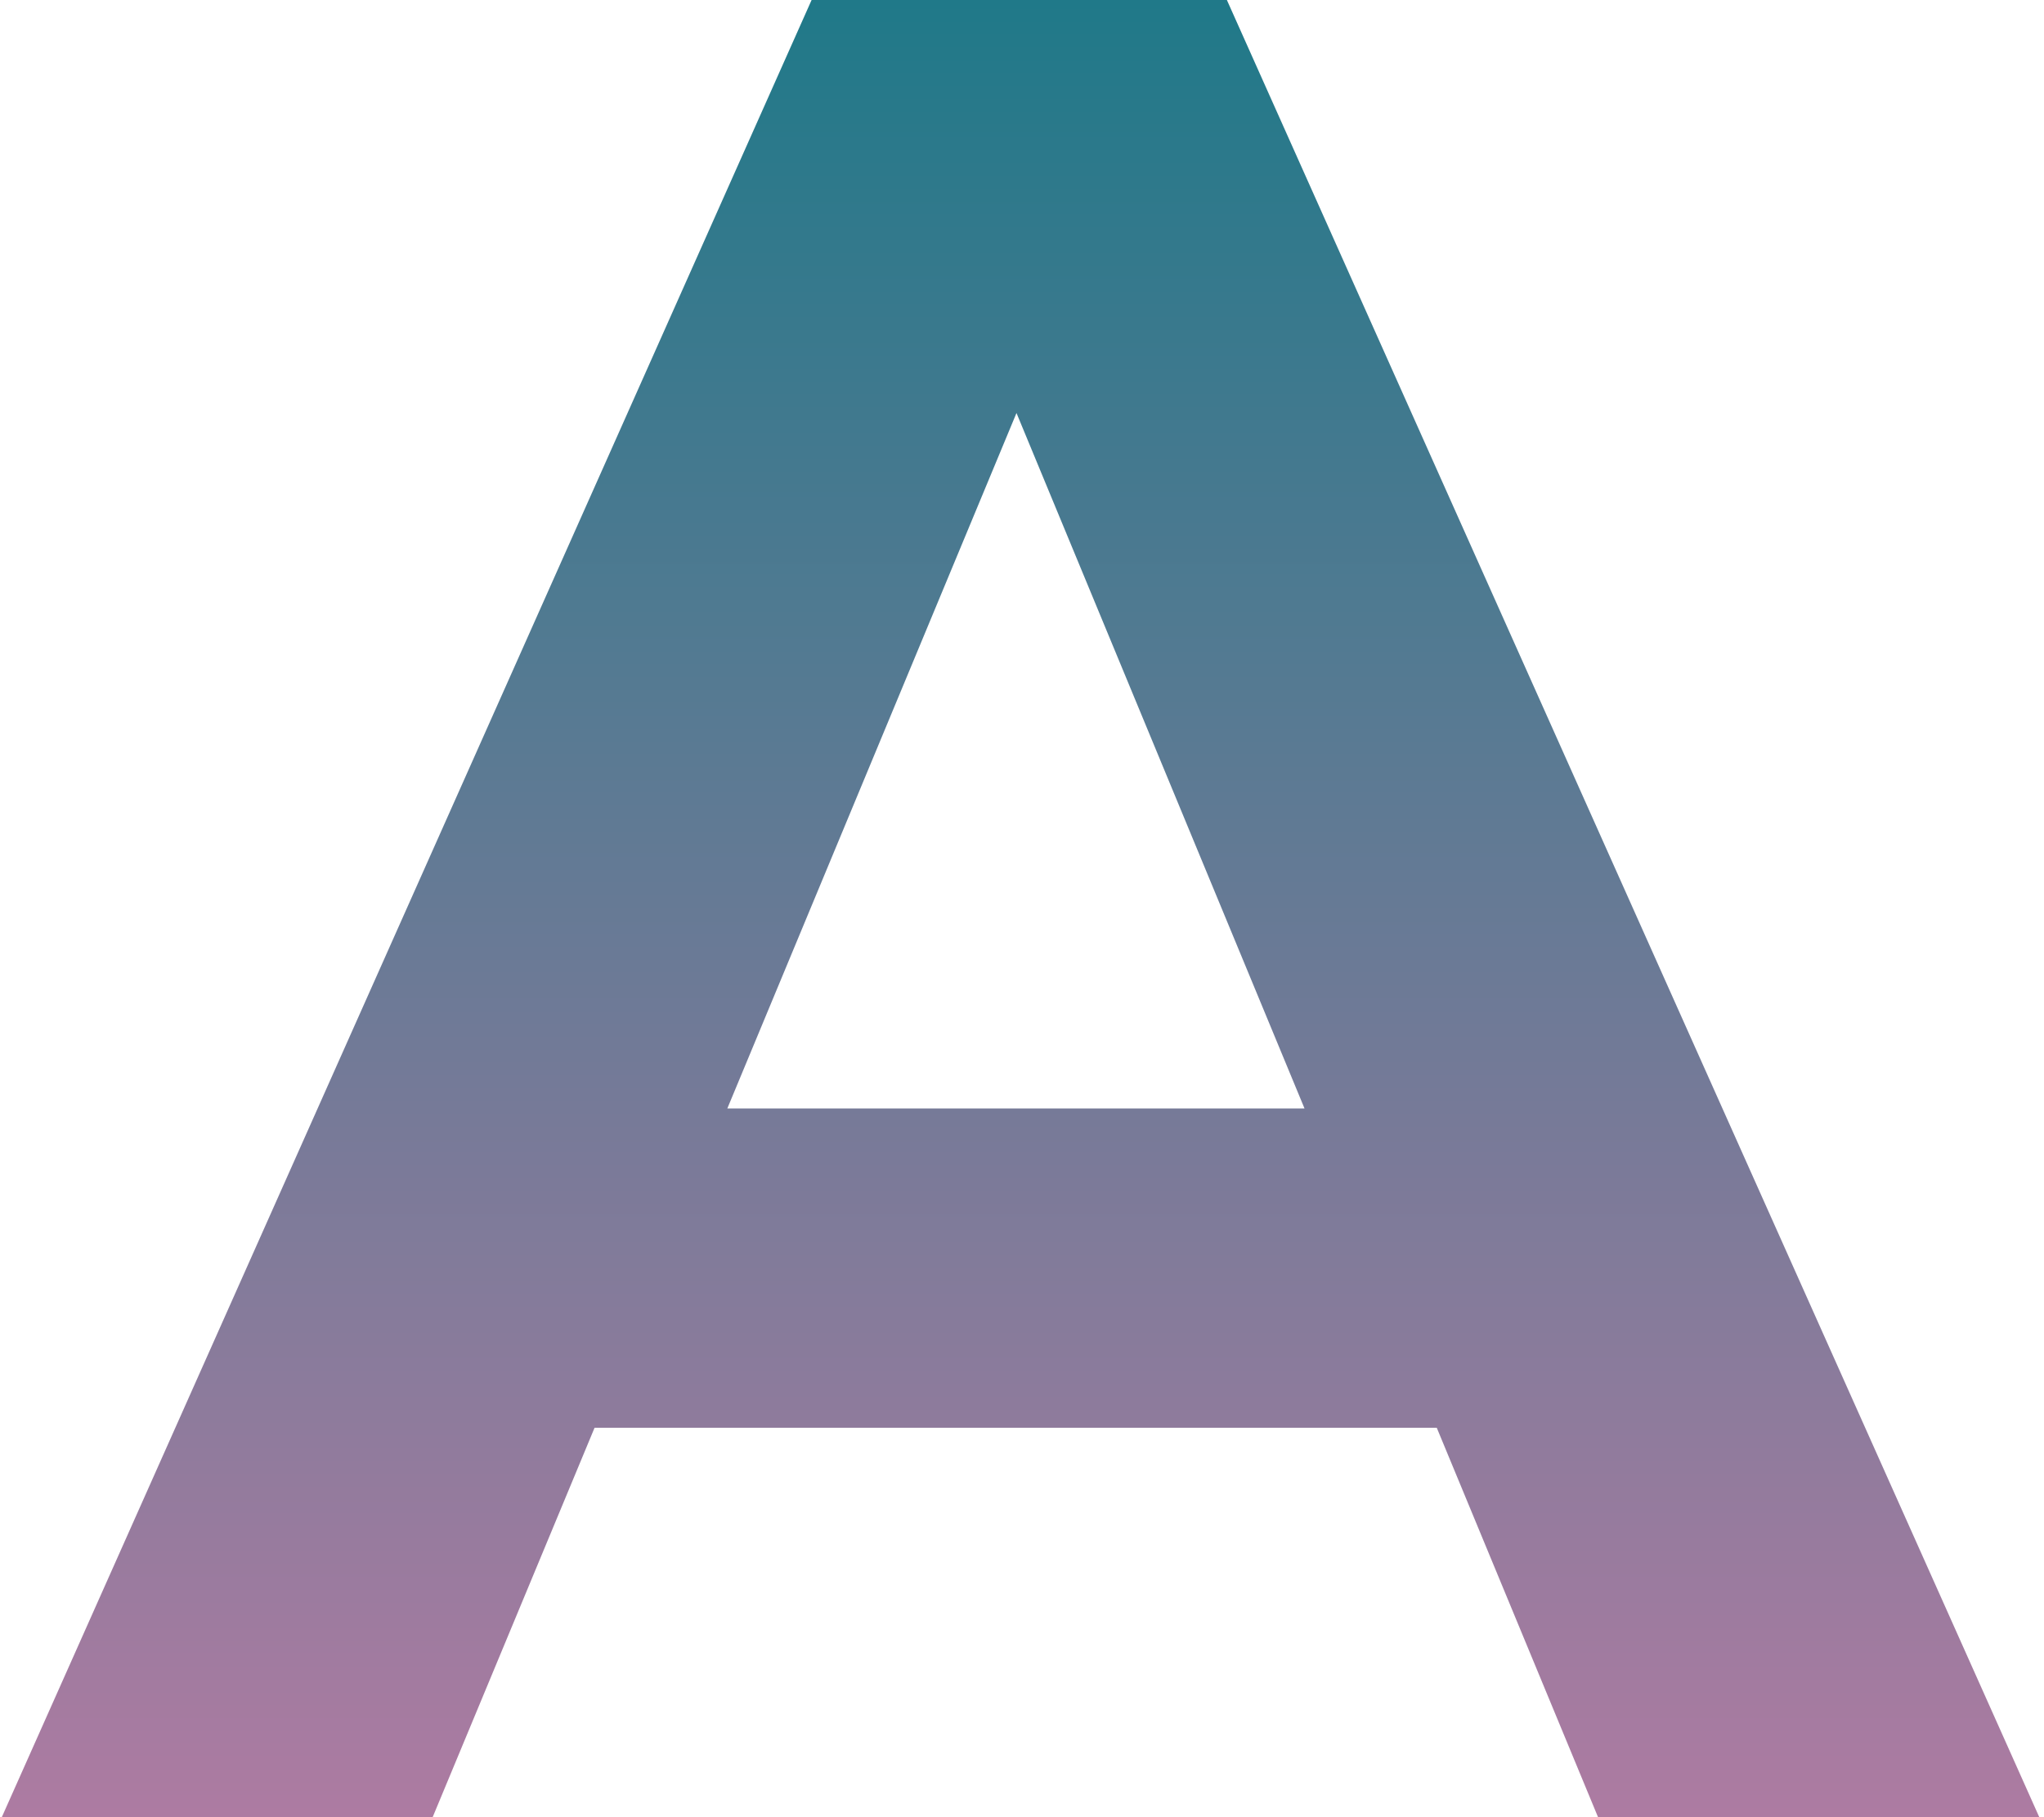
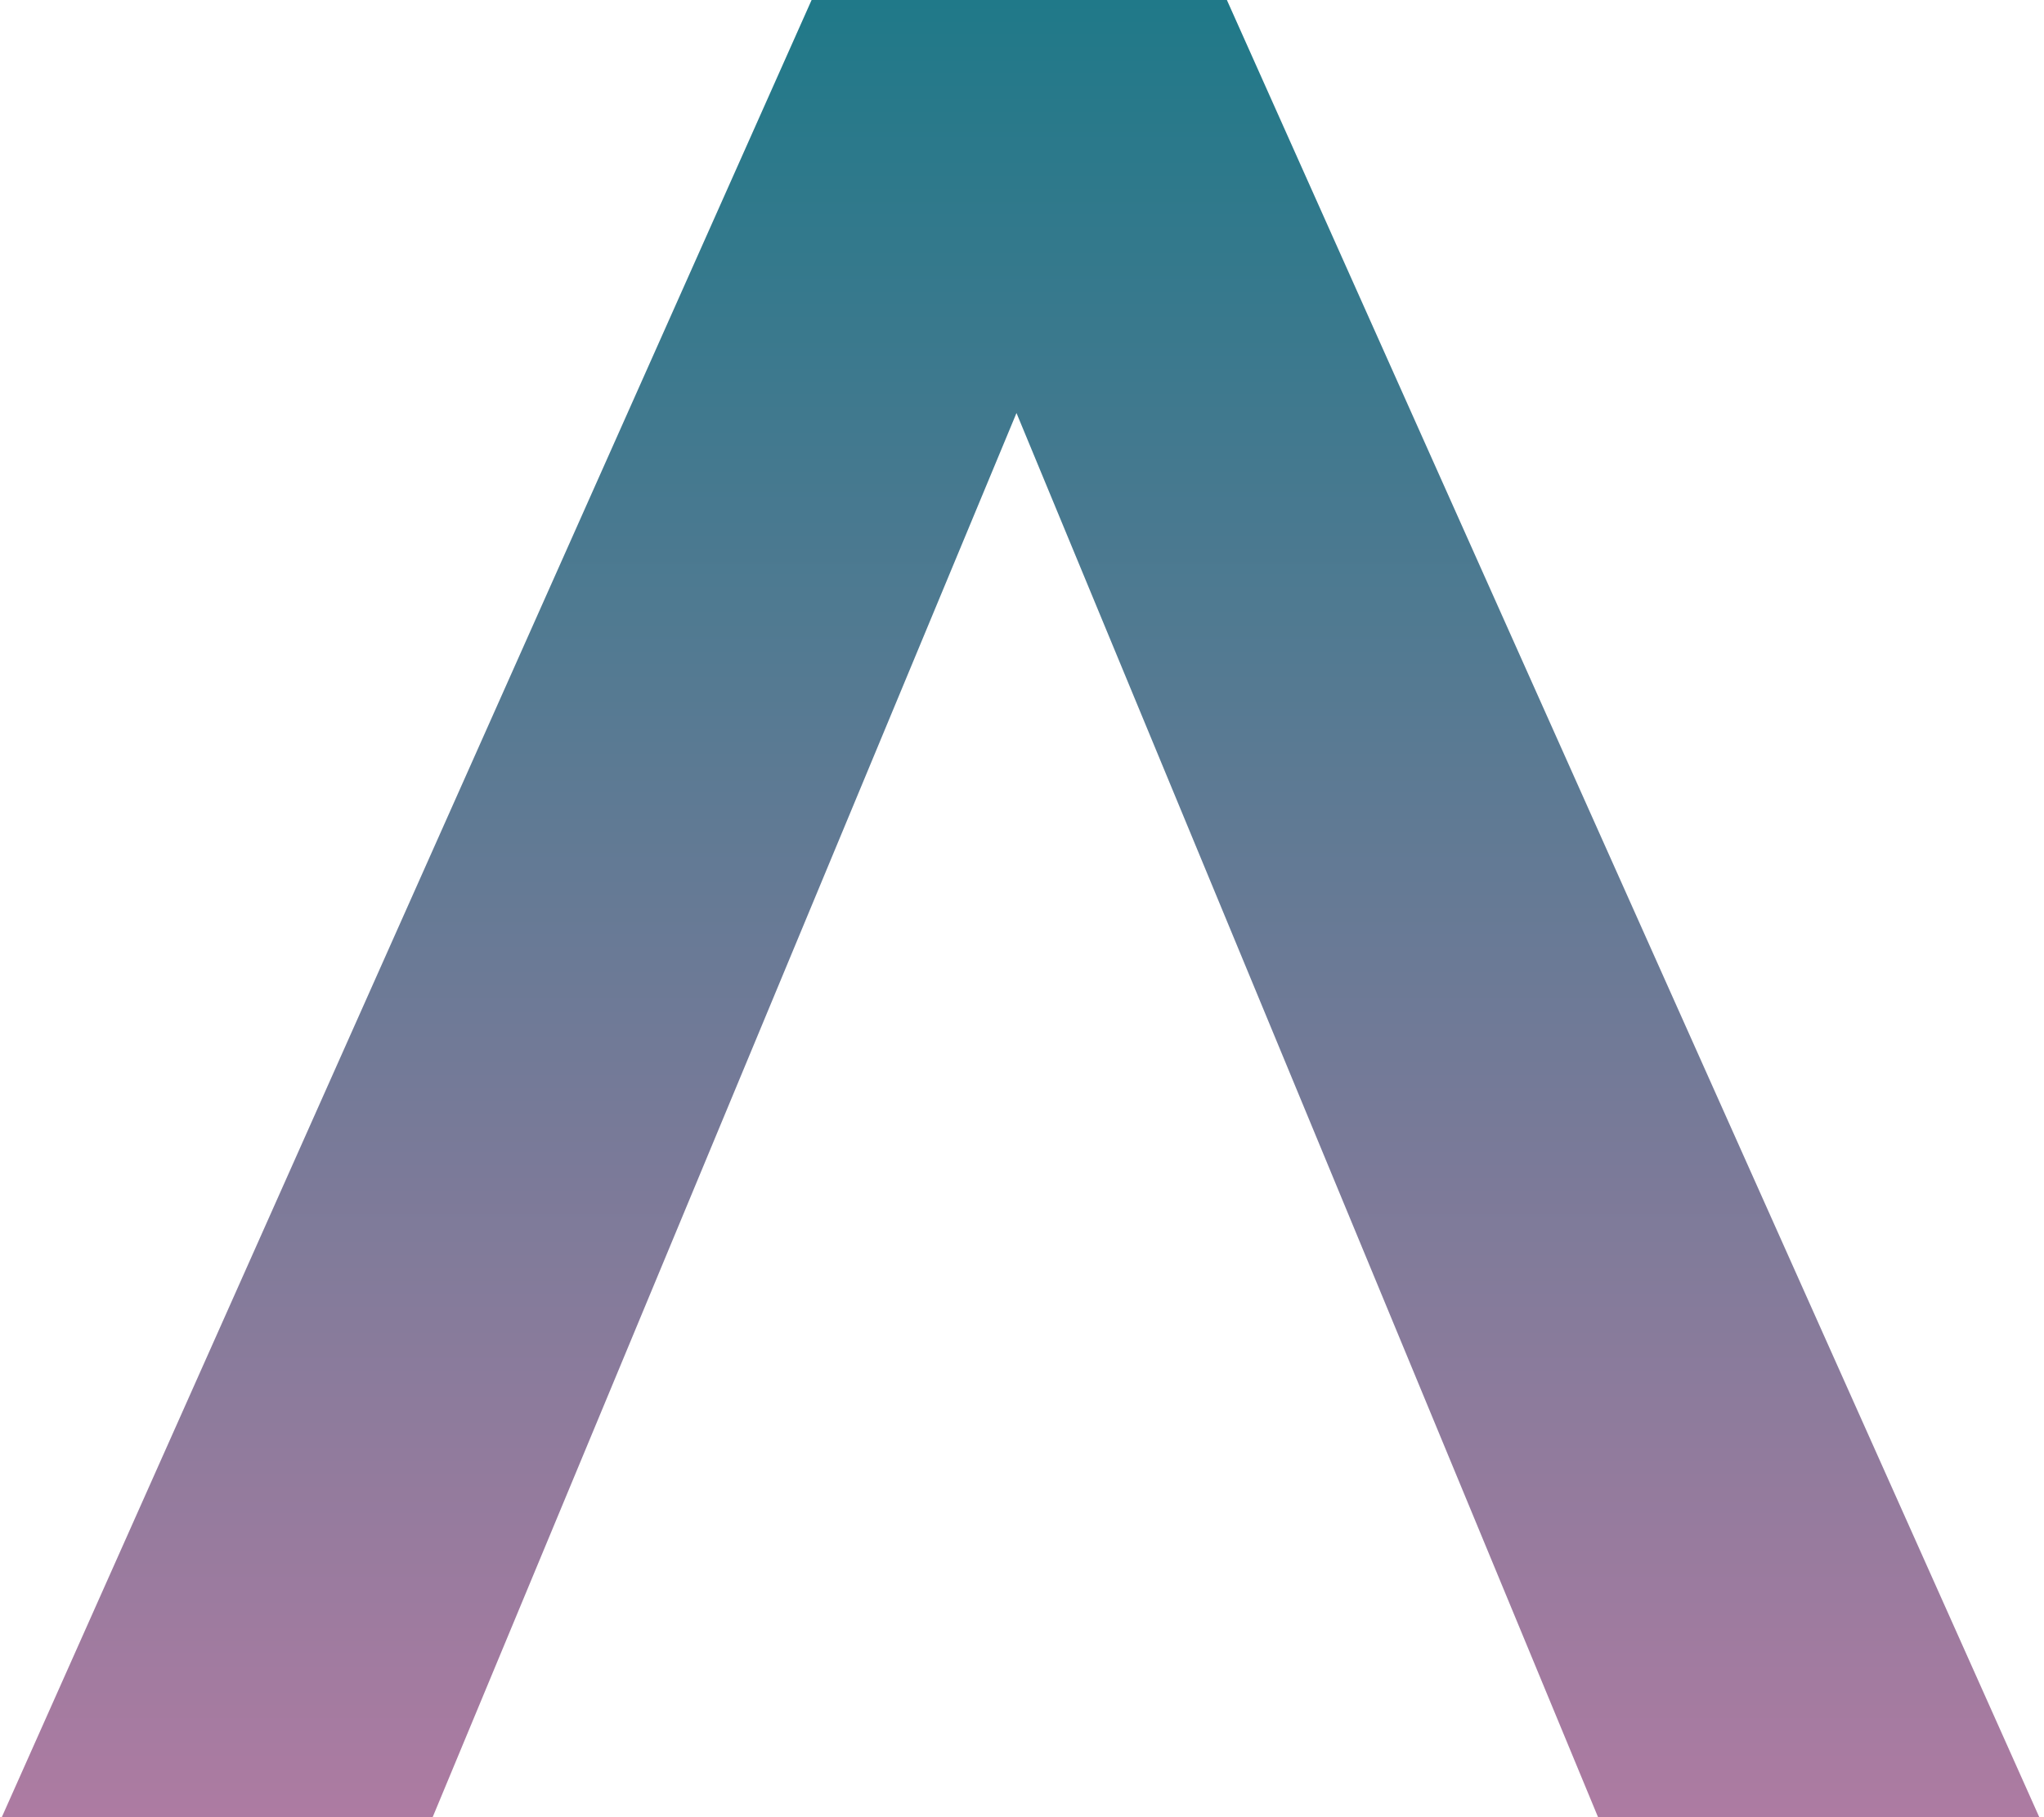
<svg xmlns="http://www.w3.org/2000/svg" width="315" height="280" viewBox="0 0 315 280" fill="none">
-   <path d="M0.275 280L125.075 -1.90735e-05H189.075L314.275 280H246.275L143.875 32.8H169.475L66.675 280H0.275ZM62.675 220L79.875 170.8H223.875L241.475 220H62.675Z" fill="url(#paint0_linear_106_396)" />
+   <path d="M0.275 280L125.075 -1.90735e-05H189.075L314.275 280H246.275L143.875 32.8H169.475L66.675 280H0.275ZM62.675 220H223.875L241.475 220H62.675Z" fill="url(#paint0_linear_106_396)" />
  <defs>
    <linearGradient id="paint0_linear_106_396" x1="157" y1="-63" x2="157" y2="337" gradientUnits="userSpaceOnUse">
      <stop stop-color="#007883" />
      <stop offset="1" stop-color="#CA7CA7" />
    </linearGradient>
  </defs>
</svg>